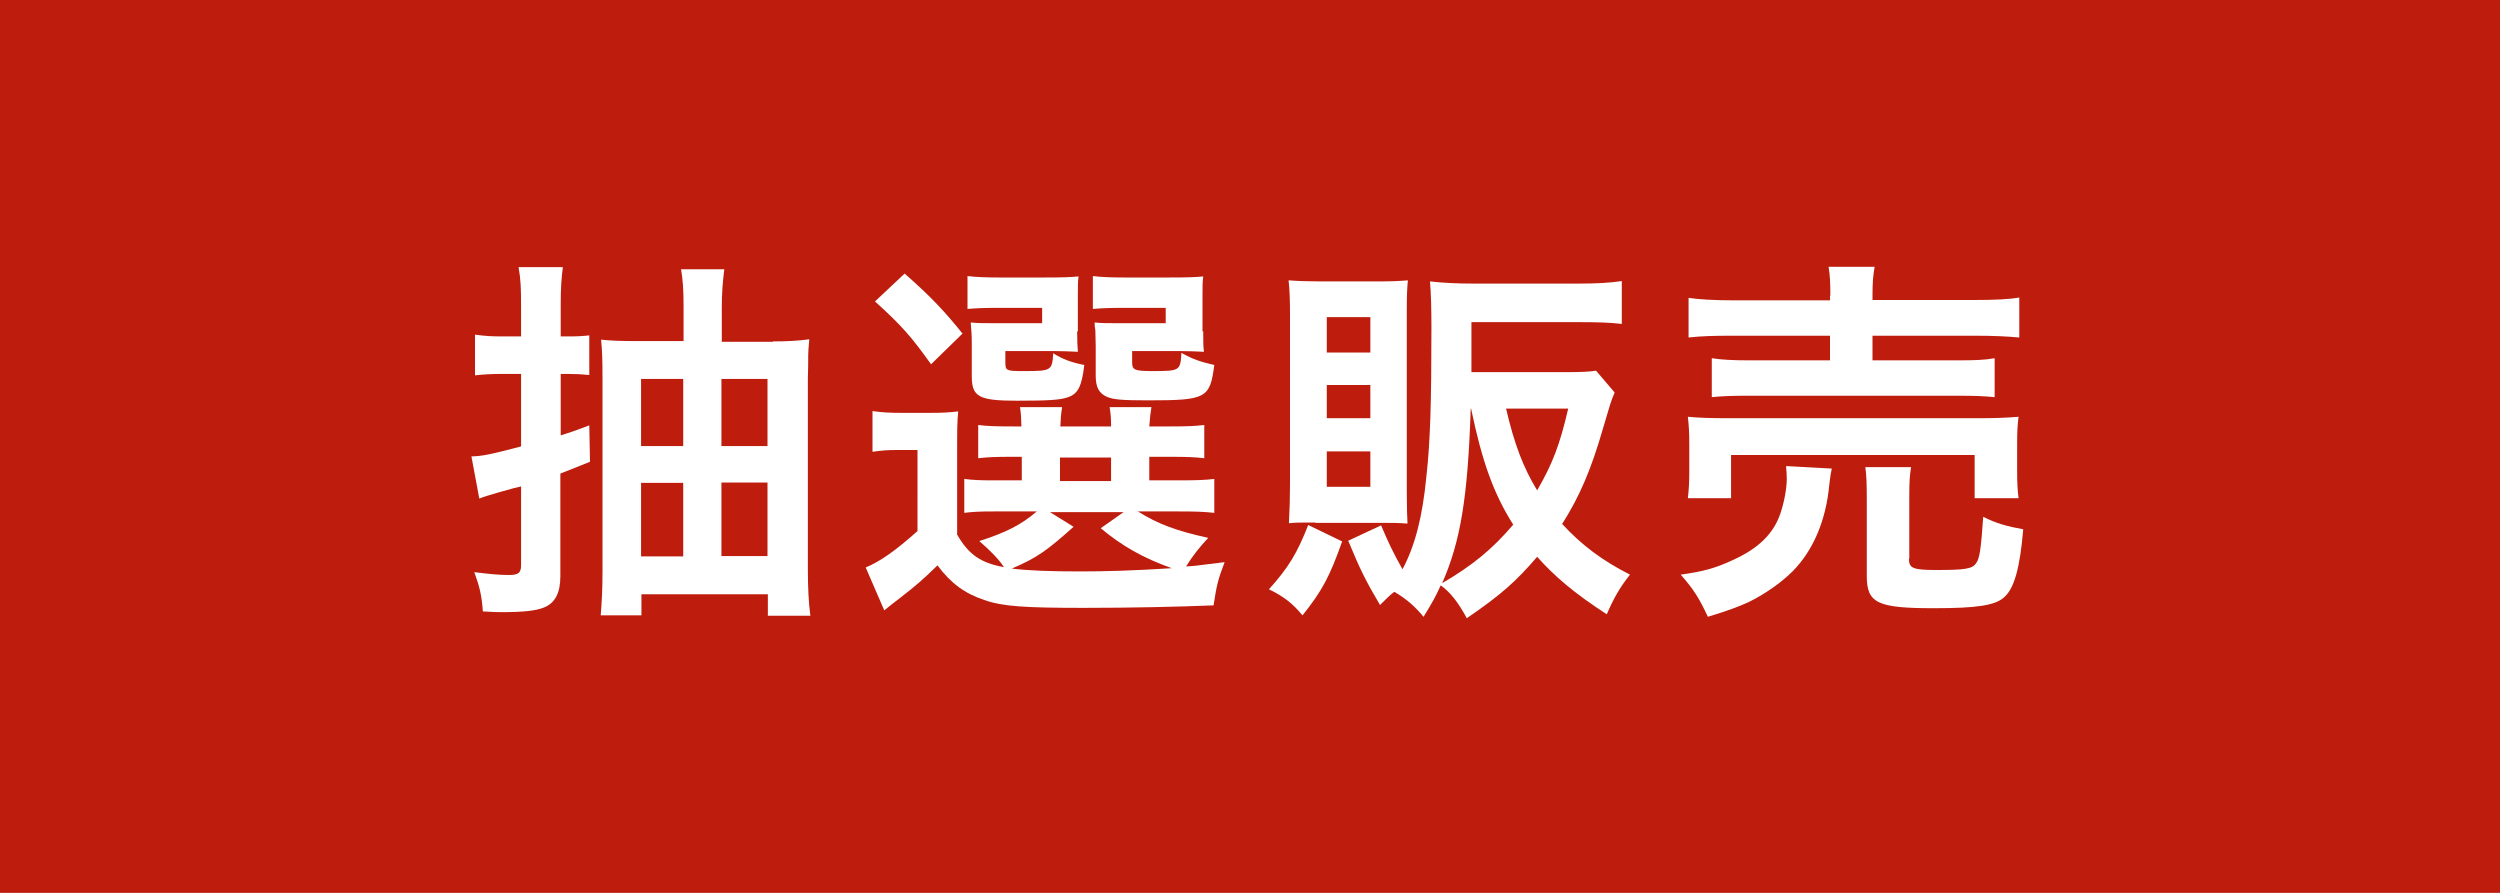
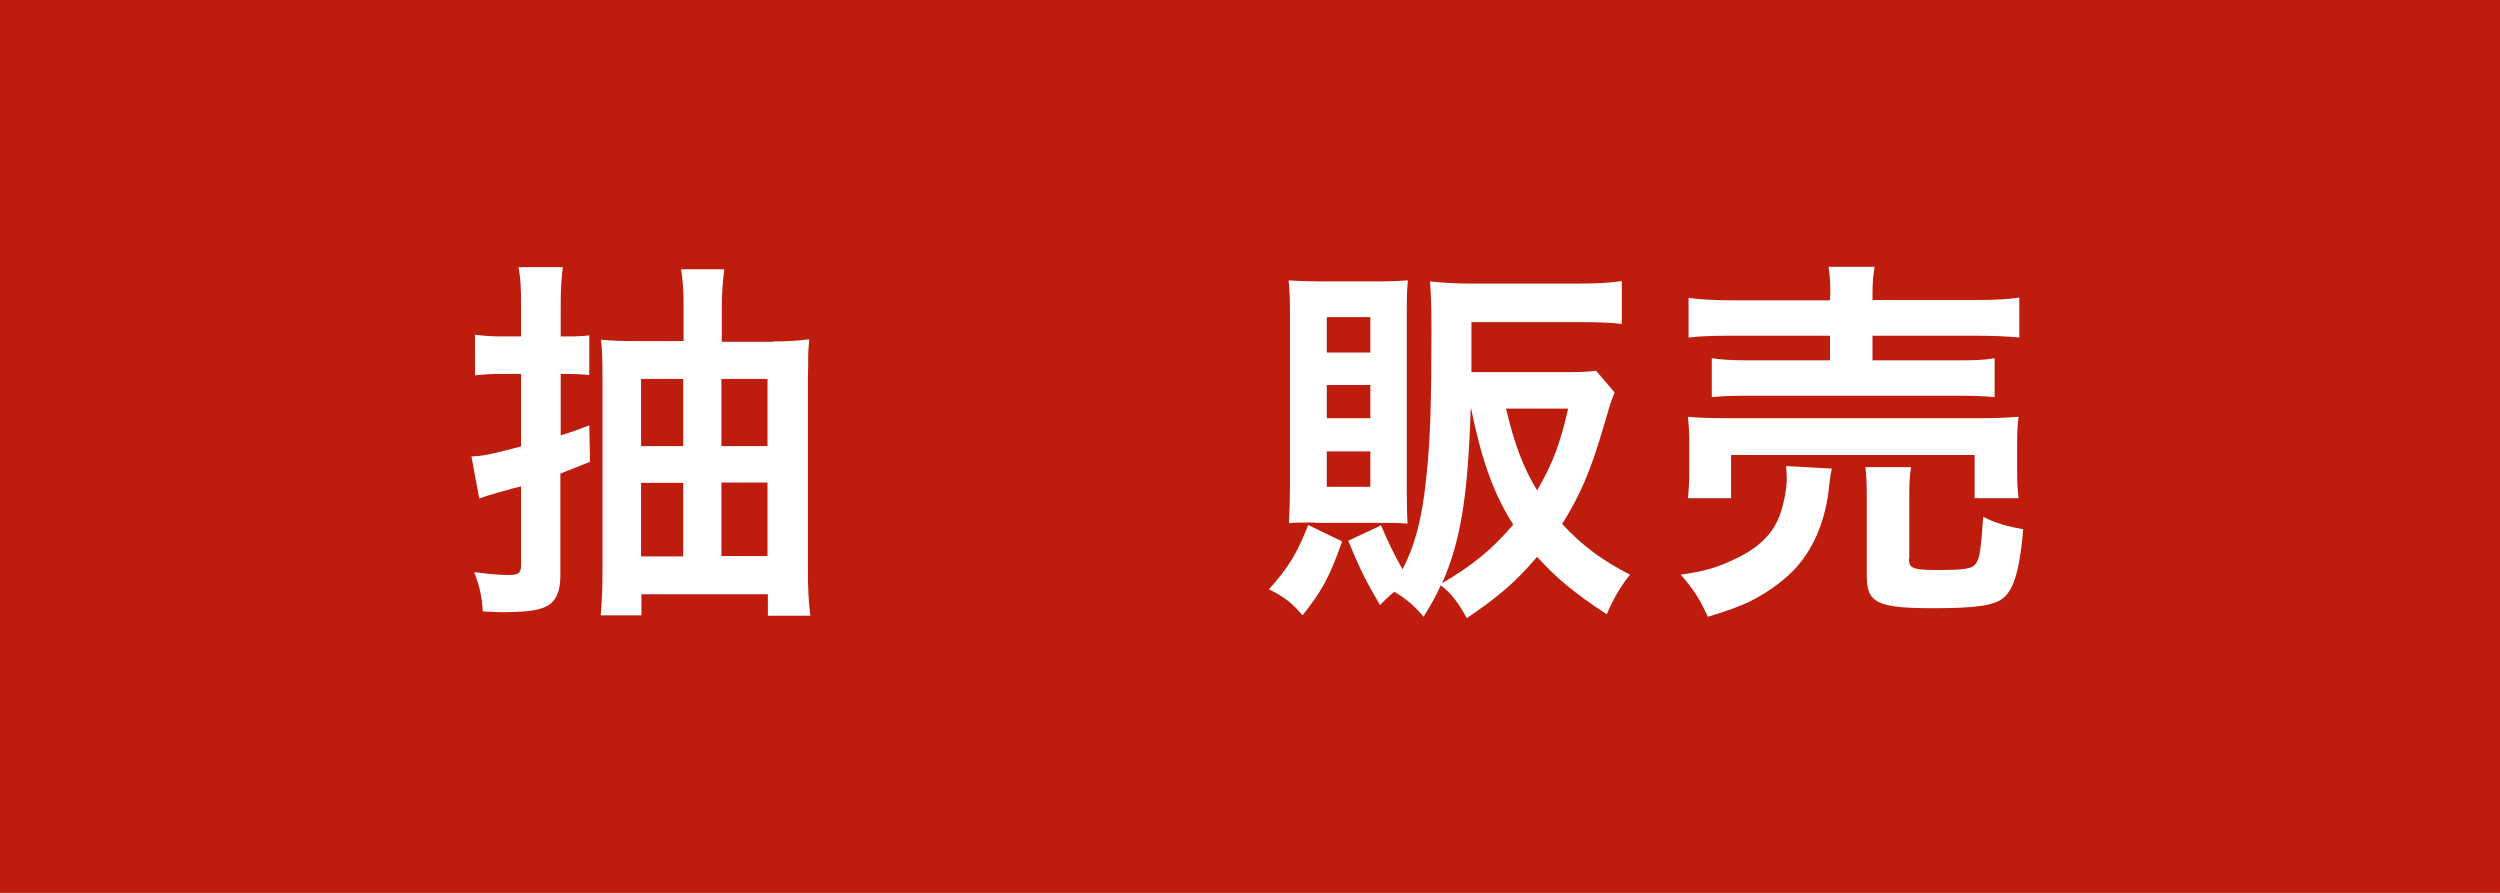
<svg xmlns="http://www.w3.org/2000/svg" version="1.1" id="レイヤー_1" x="0px" y="0px" width="70px" height="25px" viewBox="0 0 70 25" style="enable-background:new 0 0 70 25;" xml:space="preserve">
  <style type="text/css">
	.st0{fill:#BE1D0E;}
	.st1{fill:#FFFFFF;}
</style>
  <g>
    <rect class="st0" width="70" height="25" />
    <g>
      <path class="st1" d="M14.59,8.56c0-0.5-0.01-0.74-0.07-1.08h1.24C15.72,7.8,15.7,8.05,15.7,8.54v0.88h0.22    c0.26,0,0.41-0.01,0.58-0.03v1.11c-0.2-0.02-0.35-0.03-0.58-0.03H15.7v1.72c0.29-0.09,0.41-0.13,0.8-0.28l0.02,1.02    c-0.07,0.03-0.35,0.14-0.83,0.33v2.88c0,0.46-0.15,0.75-0.46,0.87c-0.21,0.09-0.59,0.13-1.15,0.13c-0.12,0-0.28,0-0.56-0.02    c-0.03-0.44-0.09-0.69-0.24-1.1c0.4,0.05,0.68,0.08,0.97,0.08c0.27,0,0.34-0.06,0.34-0.28v-2.2c-0.18,0.04-0.18,0.04-0.64,0.17    c-0.24,0.07-0.38,0.11-0.53,0.17l-0.22-1.18c0.31-0.01,0.52-0.05,1.39-0.28v-2.03h-0.52c-0.29,0-0.51,0.01-0.77,0.04V9.37    c0.29,0.04,0.47,0.05,0.78,0.05h0.51V8.56z M21.64,9.56c0.41,0,0.74-0.02,1.02-0.06c-0.02,0.23-0.03,0.35-0.03,0.44    c0,0.17,0,0.38-0.01,0.67v5.31c0,0.5,0.02,0.96,0.07,1.32h-1.19v-0.6h-3.54v0.59h-1.14c0.03-0.36,0.05-0.74,0.05-1.22v-5.43    c0-0.52-0.01-0.79-0.04-1.07c0.27,0.03,0.54,0.04,1,0.04h1.31V8.58c0-0.45-0.02-0.75-0.07-1.04h1.21    c-0.04,0.33-0.07,0.64-0.07,1.09v0.94H21.64z M17.95,10.61v1.88h1.18v-1.88H17.95z M17.95,13.52v2.06h1.18v-2.06H17.95z     M21.49,12.49v-1.88H20.2v1.88H21.49z M21.49,15.57v-2.06H20.2v2.06H21.49z" />
-       <path class="st1" d="M26.79,14.95c0.32,0.57,0.66,0.81,1.32,0.93c-0.13-0.21-0.4-0.48-0.69-0.73c0.75-0.24,1.18-0.46,1.61-0.83    h-1.2c-0.4,0-0.59,0.01-0.83,0.04v-0.95c0.24,0.03,0.41,0.04,0.81,0.04h0.8v-0.66h-0.23c-0.53,0-0.71,0.01-0.99,0.04v-0.93    c0.26,0.03,0.44,0.04,0.99,0.04h0.22c-0.01-0.26-0.01-0.36-0.04-0.54h1.18c-0.03,0.18-0.04,0.29-0.05,0.54h1.42    c0-0.25-0.01-0.34-0.04-0.54h1.17c-0.03,0.18-0.04,0.29-0.06,0.54h0.56c0.54,0,0.71-0.01,0.98-0.04v0.93    c-0.27-0.03-0.46-0.04-0.99-0.04h-0.55v0.66h0.81c0.56,0,0.75-0.01,1.01-0.04v0.95c-0.29-0.03-0.47-0.04-1.01-0.04h-1.13    c0.56,0.35,1.06,0.54,1.97,0.74c-0.26,0.28-0.44,0.51-0.62,0.8c0.21-0.01,0.21-0.01,1.08-0.12c-0.19,0.5-0.22,0.63-0.31,1.21    c-1,0.04-2.27,0.07-3.63,0.07c-1.66,0-2.28-0.04-2.79-0.22c-0.54-0.18-0.93-0.46-1.31-0.97c-0.43,0.42-0.61,0.57-1.02,0.89    c-0.22,0.17-0.3,0.23-0.47,0.37l-0.52-1.2c0.42-0.18,0.82-0.46,1.45-1.02V12.6h-0.54c-0.3,0-0.44,0.01-0.72,0.05v-1.14    c0.29,0.04,0.46,0.05,0.85,0.05h0.76c0.36,0,0.52-0.01,0.79-0.04c-0.03,0.31-0.03,0.48-0.03,1.14V14.95z M25.33,7.66    c0.76,0.67,1.12,1.06,1.62,1.68l-0.88,0.86c-0.55-0.77-0.81-1.07-1.57-1.76L25.33,7.66z M30.16,9.28c0,0.26,0.01,0.44,0.02,0.57    c-0.22-0.01-0.43-0.02-0.67-0.02h-1.36v0.32c0,0.23,0.03,0.24,0.51,0.24c0.78,0,0.8-0.01,0.83-0.5c0.26,0.17,0.52,0.26,0.87,0.33    c-0.07,0.59-0.17,0.8-0.45,0.9c-0.22,0.08-0.54,0.1-1.44,0.1c-1.06,0-1.26-0.11-1.26-0.68V9.66c0-0.3-0.01-0.4-0.03-0.63    c0.21,0.02,0.35,0.02,0.74,0.02h1.26V8.62h-1.23c-0.42,0-0.6,0.01-0.86,0.03V7.73c0.24,0.03,0.55,0.04,0.87,0.04h1.32    c0.51,0,0.71-0.01,0.92-0.03c-0.02,0.15-0.02,0.24-0.02,0.58V9.28z M30.06,14.75c-0.76,0.68-1.03,0.87-1.73,1.17    c0.48,0.06,1.12,0.08,1.9,0.08c0.73,0,1.46-0.02,2.58-0.09c-0.81-0.29-1.39-0.62-1.99-1.12l0.64-0.45H29.4L30.06,14.75z     M29.68,13.47h1.43v-0.66h-1.43V13.47z M33.69,9.28c0,0.26,0,0.42,0.02,0.57c-0.23-0.01-0.43-0.02-0.67-0.02H31.7v0.32    c0,0.21,0.07,0.24,0.57,0.24c0.77,0,0.78-0.01,0.81-0.51c0.32,0.18,0.53,0.25,0.92,0.34c-0.12,0.93-0.22,0.99-1.85,0.99    c-0.73,0-0.97-0.02-1.16-0.1c-0.22-0.1-0.31-0.27-0.31-0.59V9.7c-0.01-0.43-0.01-0.43-0.01-0.45c-0.02-0.12-0.02-0.12-0.02-0.22    c0.21,0.02,0.35,0.02,0.74,0.02h1.25V8.62h-1.17c-0.43,0-0.61,0.01-0.87,0.03V7.73c0.24,0.03,0.55,0.04,0.88,0.04h1.28    c0.52,0,0.73-0.01,0.93-0.03c-0.02,0.18-0.02,0.24-0.02,0.58V9.28z" />
      <path class="st1" d="M37.58,15.16c-0.35,0.99-0.56,1.38-1.11,2.07c-0.28-0.34-0.53-0.53-0.94-0.73c0.55-0.61,0.79-1.01,1.1-1.8    L37.58,15.16z M36.83,14.63c-0.44,0-0.55,0-0.74,0.02c0.02-0.43,0.03-0.69,0.03-1.07V8.78c0-0.36-0.01-0.68-0.04-0.93    c0.27,0.02,0.56,0.03,0.93,0.03h1.52c0.43,0,0.64-0.01,0.89-0.03c-0.02,0.23-0.03,0.41-0.03,0.86v5.04c0,0.48,0.01,0.69,0.02,0.91    c-0.28-0.02-0.37-0.02-0.75-0.02H36.83z M37.15,9.87h1.22V8.88h-1.22V9.87z M37.15,11.71h1.22v-0.93h-1.22V11.71z M37.15,13.63    h1.22v-0.99h-1.22V13.63z M45.21,10.99c-0.12,0.29-0.13,0.34-0.33,1.02c-0.33,1.14-0.65,1.89-1.14,2.66    c0.54,0.59,1.13,1.03,1.9,1.42c-0.29,0.36-0.47,0.69-0.65,1.11c-0.91-0.59-1.46-1.06-1.95-1.61c-0.59,0.69-1.02,1.07-1.97,1.72    c-0.23-0.43-0.46-0.73-0.73-0.92c-0.15,0.33-0.23,0.47-0.48,0.88c-0.25-0.3-0.48-0.5-0.82-0.7c-0.15,0.12-0.21,0.18-0.4,0.37    c-0.4-0.68-0.56-1-0.89-1.8l0.92-0.43c0.19,0.45,0.35,0.79,0.6,1.23c0.35-0.66,0.56-1.46,0.67-2.61c0.11-0.99,0.14-2.11,0.14-4.13    c0-0.56-0.01-0.96-0.04-1.32c0.37,0.04,0.75,0.06,1.19,0.06h3c0.47,0,0.84-0.02,1.18-0.07v1.2c-0.33-0.04-0.69-0.05-1.16-0.05    H41.2v1.4h2.63c0.45,0,0.66-0.01,0.86-0.04L45.21,10.99z M41.18,11.44c-0.08,2.5-0.29,3.73-0.8,4.89    c0.87-0.51,1.42-0.97,1.99-1.64c-0.55-0.87-0.87-1.76-1.18-3.25H41.18z M42.17,11.44c0.23,0.99,0.48,1.65,0.87,2.29    c0.43-0.74,0.64-1.29,0.87-2.29H42.17z" />
      <path class="st1" d="M51.29,13.12c-0.03,0.13-0.04,0.21-0.07,0.45c-0.09,1-0.45,1.84-1.02,2.42c-0.33,0.33-0.79,0.65-1.24,0.87    c-0.29,0.13-0.55,0.23-1.14,0.41c-0.24-0.52-0.4-0.77-0.76-1.18c0.65-0.09,0.99-0.19,1.44-0.4c0.74-0.33,1.16-0.75,1.35-1.31    c0.1-0.29,0.18-0.69,0.18-0.98c0-0.1-0.01-0.24-0.02-0.35L51.29,13.12z M47.26,13.95c0.03-0.25,0.04-0.47,0.04-0.76v-0.74    c0-0.32-0.01-0.53-0.04-0.78c0.33,0.03,0.63,0.04,1.13,0.04h6.97c0.52,0,0.77-0.01,1.16-0.04c-0.03,0.22-0.04,0.42-0.04,0.75v0.76    c0,0.32,0.01,0.54,0.04,0.77h-1.23v-1.21h-6.82v1.21H47.26z M51.25,8.28c0-0.37-0.01-0.57-0.05-0.81h1.29    c-0.04,0.22-0.06,0.42-0.06,0.81V8.4h2.85c0.58,0,0.99-0.02,1.26-0.07v1.12c-0.33-0.03-0.7-0.05-1.24-0.05h-2.87v0.69h2.34    c0.53,0,0.81-0.01,1.08-0.06v1.09c-0.31-0.03-0.55-0.04-1.08-0.04H49c-0.5,0-0.75,0.01-1.07,0.04v-1.09    c0.26,0.04,0.55,0.06,1.07,0.06h2.24V9.4h-2.71c-0.55,0-0.9,0.01-1.25,0.05V8.34c0.26,0.04,0.68,0.07,1.28,0.07h2.68V8.28z     M53.45,15.64c0,0.27,0.1,0.32,0.78,0.32c0.78,0,1-0.03,1.1-0.19c0.1-0.12,0.14-0.42,0.2-1.3c0.35,0.18,0.67,0.27,1.12,0.35    c-0.09,1.08-0.25,1.65-0.53,1.9c-0.25,0.23-0.75,0.31-1.97,0.31c-1.58,0-1.88-0.14-1.88-0.9v-2.17c0-0.43-0.01-0.65-0.04-0.88    h1.28c-0.04,0.25-0.05,0.42-0.05,0.83V15.64z" />
    </g>
  </g>
</svg>